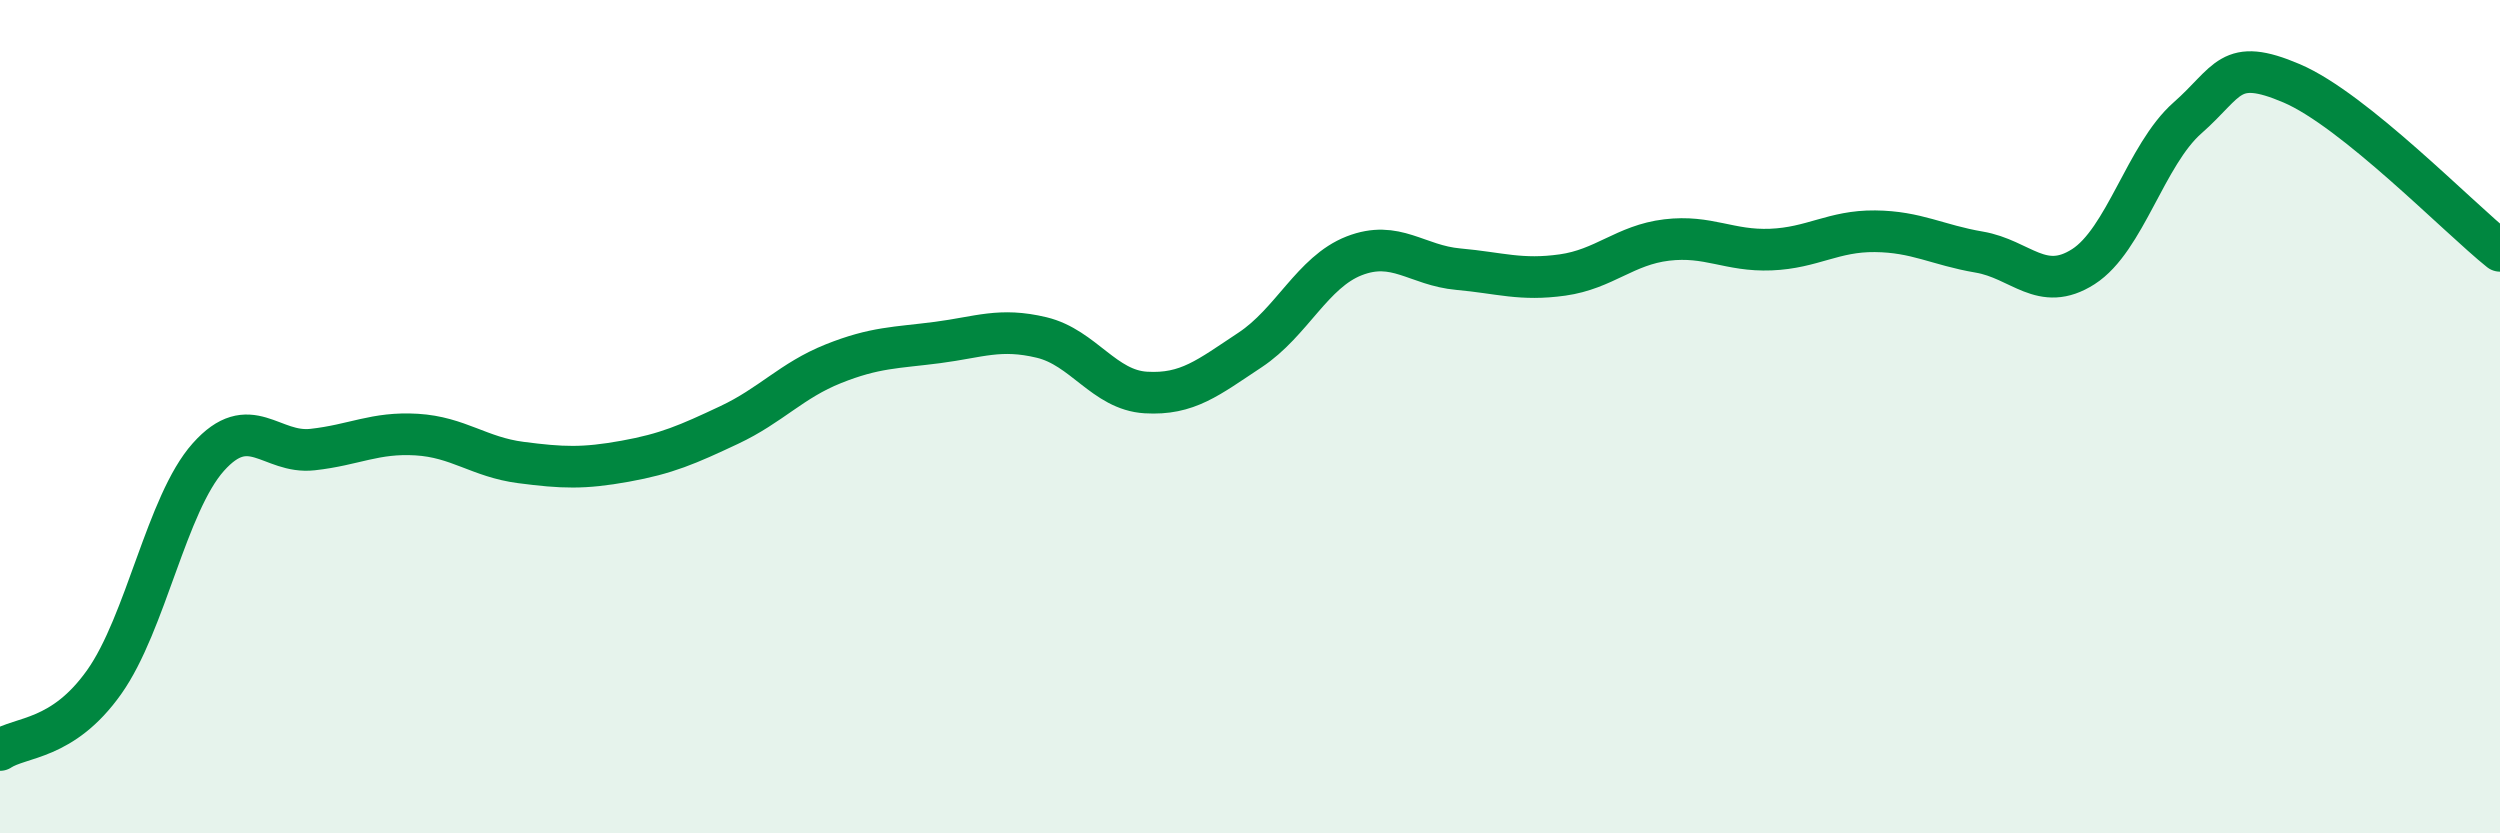
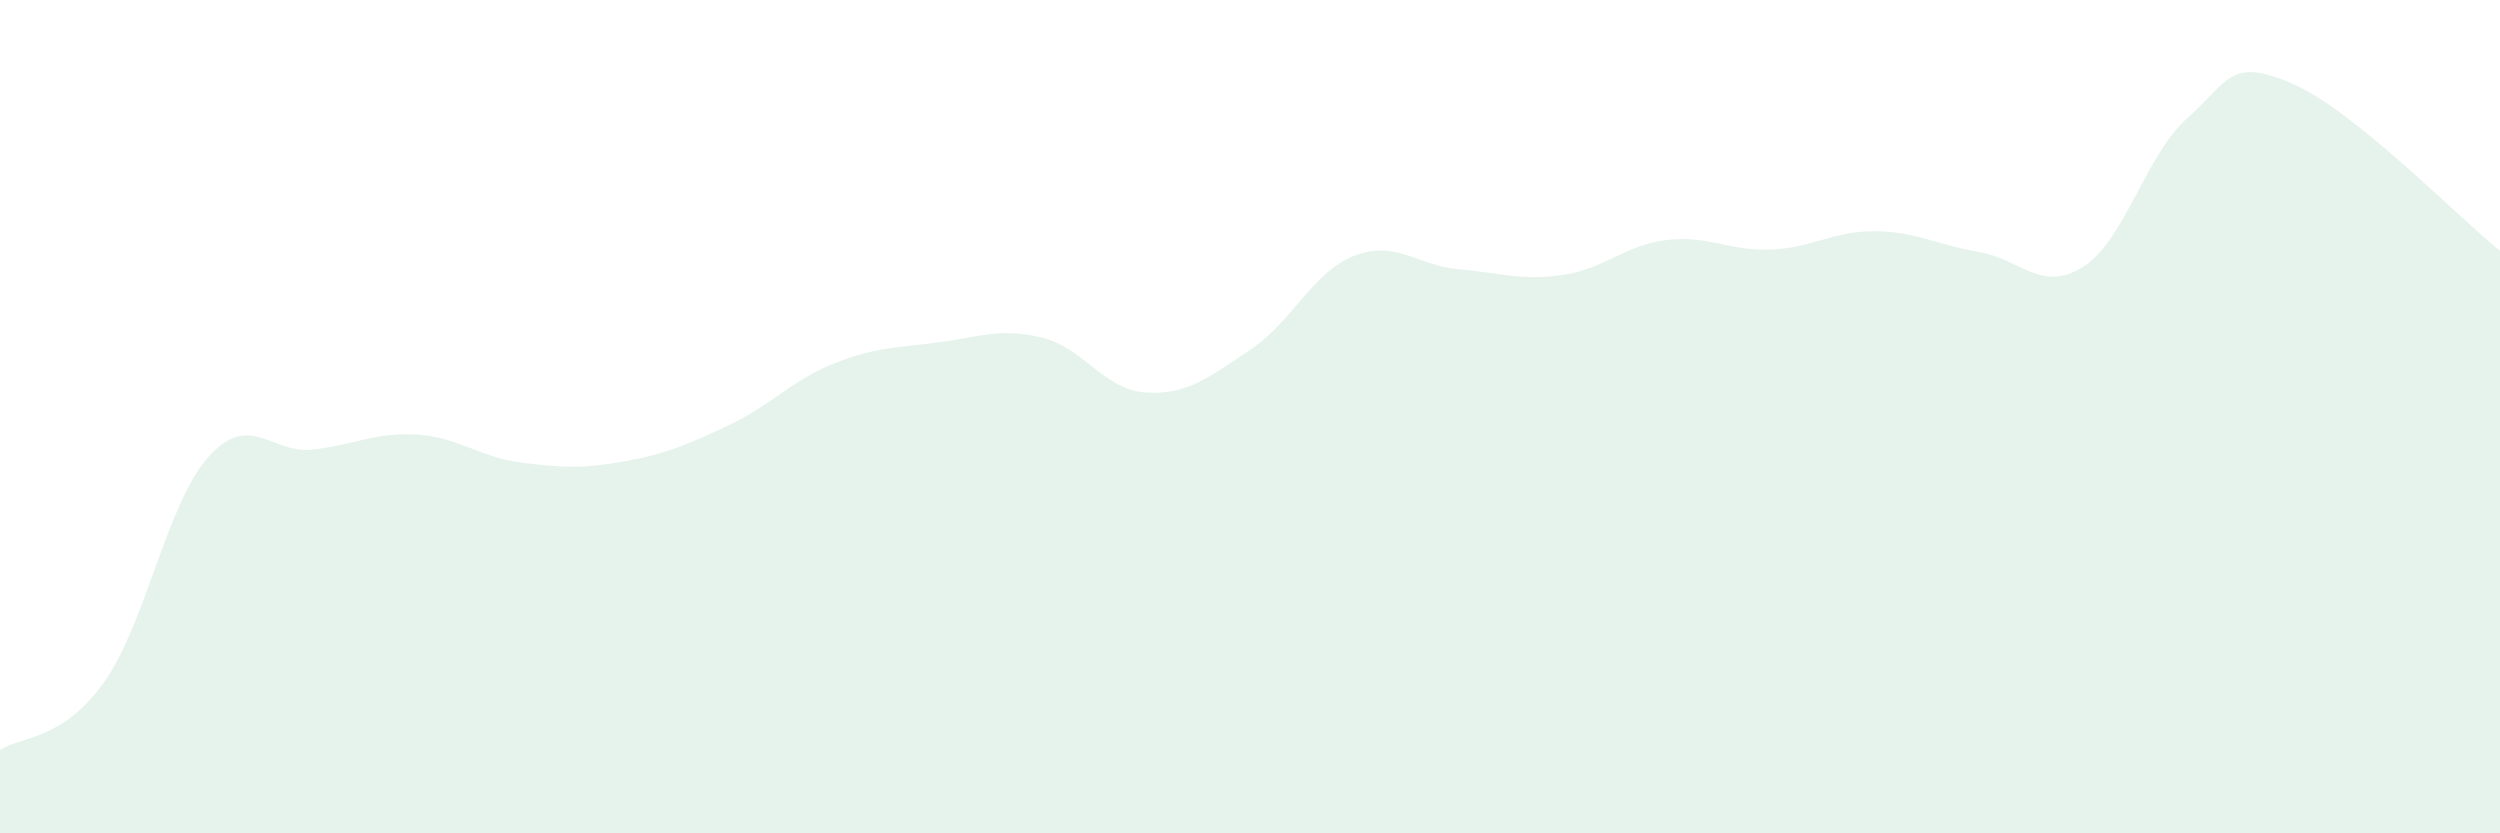
<svg xmlns="http://www.w3.org/2000/svg" width="60" height="20" viewBox="0 0 60 20">
  <path d="M 0,18 C 0.5,17.67 1.5,17.78 2.5,16.37 C 3.5,14.96 4,12.09 5,10.97 C 6,9.85 6.5,10.9 7.5,10.79 C 8.5,10.68 9,10.37 10,10.43 C 11,10.49 11.5,10.97 12.5,11.1 C 13.5,11.23 14,11.25 15,11.07 C 16,10.89 16.5,10.67 17.5,10.2 C 18.5,9.73 19,9.13 20,8.73 C 21,8.33 21.5,8.35 22.5,8.22 C 23.5,8.09 24,7.86 25,8.1 C 26,8.34 26.5,9.36 27.5,9.42 C 28.5,9.48 29,9.06 30,8.4 C 31,7.74 31.5,6.53 32.5,6.14 C 33.5,5.75 34,6.37 35,6.46 C 36,6.55 36.5,6.74 37.5,6.6 C 38.5,6.46 39,5.88 40,5.76 C 41,5.64 41.5,6.03 42.5,5.99 C 43.5,5.95 44,5.54 45,5.55 C 46,5.56 46.5,5.88 47.5,6.05 C 48.5,6.22 49,7.04 50,6.4 C 51,5.76 51.5,3.71 52.5,2.83 C 53.5,1.95 53.5,1.36 55,2 C 56.5,2.64 59,5.22 60,6.02L60 20L0 20Z" fill="#008740" opacity="0.1" stroke-linecap="round" stroke-linejoin="round" />
-   <path d="M 0,18 C 0.5,17.67 1.5,17.78 2.5,16.37 C 3.5,14.96 4,12.09 5,10.97 C 6,9.85 6.5,10.9 7.5,10.79 C 8.5,10.68 9,10.37 10,10.43 C 11,10.49 11.5,10.97 12.5,11.1 C 13.5,11.23 14,11.25 15,11.07 C 16,10.89 16.5,10.67 17.5,10.2 C 18.5,9.73 19,9.13 20,8.73 C 21,8.33 21.5,8.35 22.5,8.22 C 23.5,8.09 24,7.86 25,8.1 C 26,8.34 26.5,9.36 27.5,9.42 C 28.5,9.48 29,9.06 30,8.4 C 31,7.74 31.5,6.53 32.5,6.14 C 33.5,5.75 34,6.37 35,6.46 C 36,6.55 36.5,6.74 37.5,6.6 C 38.5,6.46 39,5.88 40,5.76 C 41,5.64 41.5,6.03 42.5,5.99 C 43.5,5.95 44,5.54 45,5.55 C 46,5.56 46.5,5.88 47.5,6.05 C 48.5,6.22 49,7.04 50,6.4 C 51,5.76 51.5,3.71 52.5,2.83 C 53.5,1.95 53.5,1.36 55,2 C 56.5,2.64 59,5.22 60,6.02" stroke="#008740" stroke-width="1" fill="none" stroke-linecap="round" stroke-linejoin="round" />
</svg>